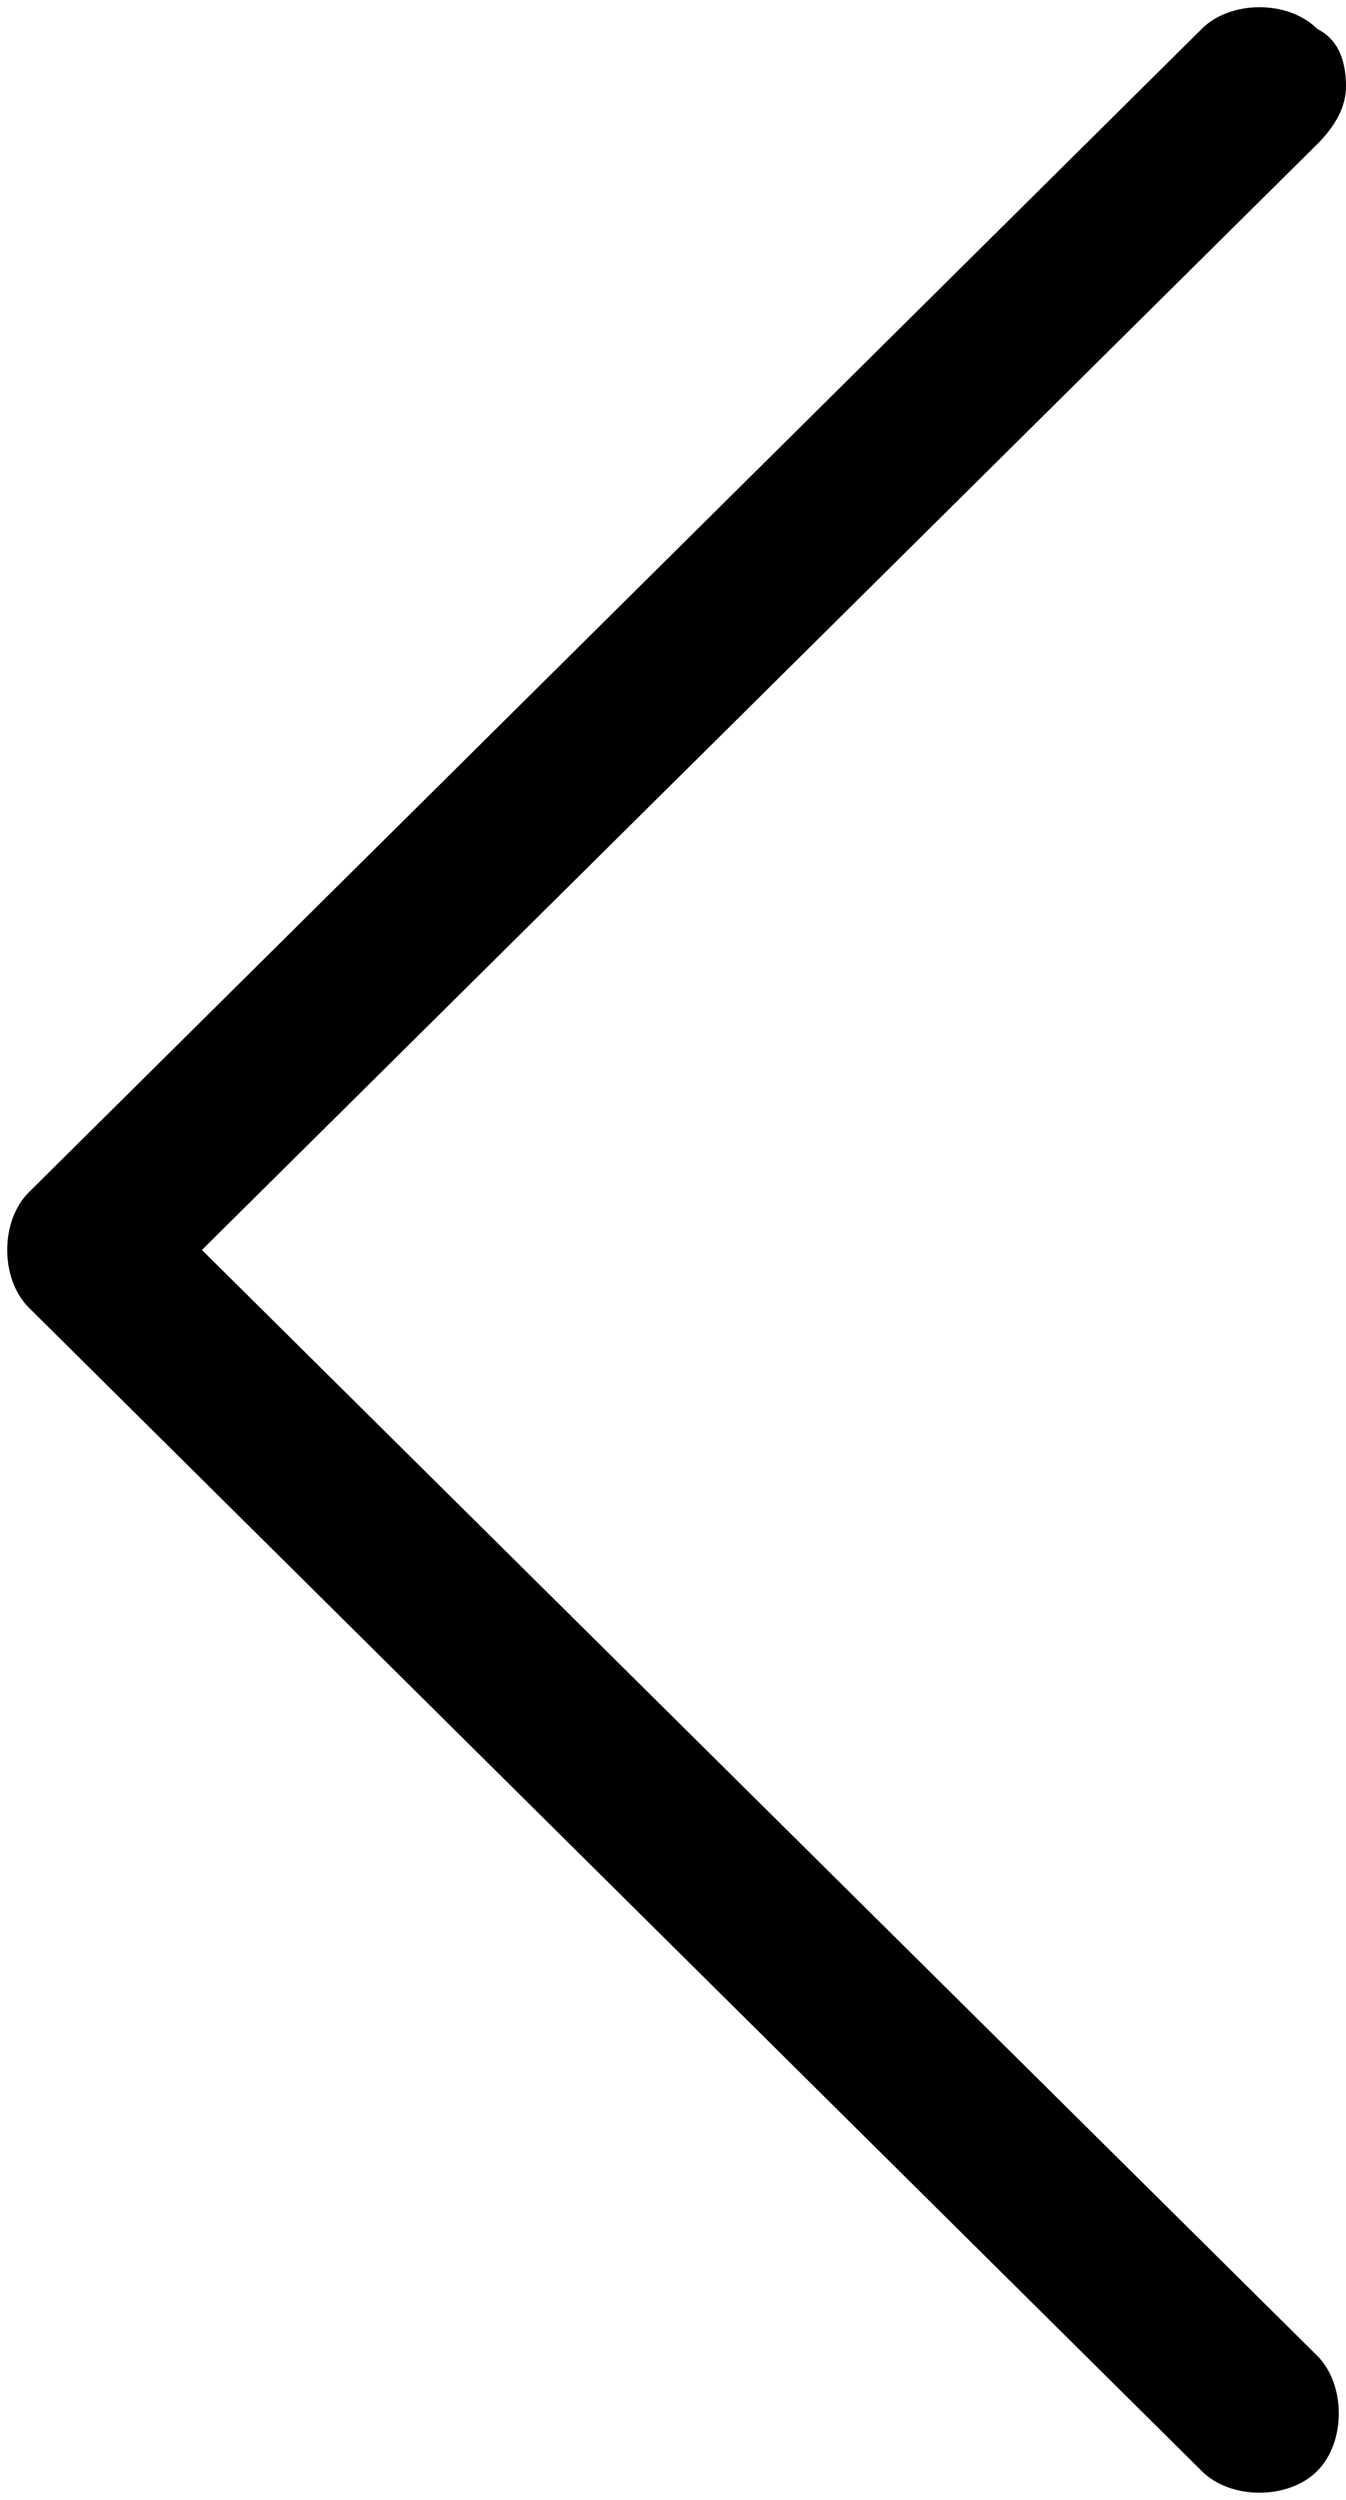
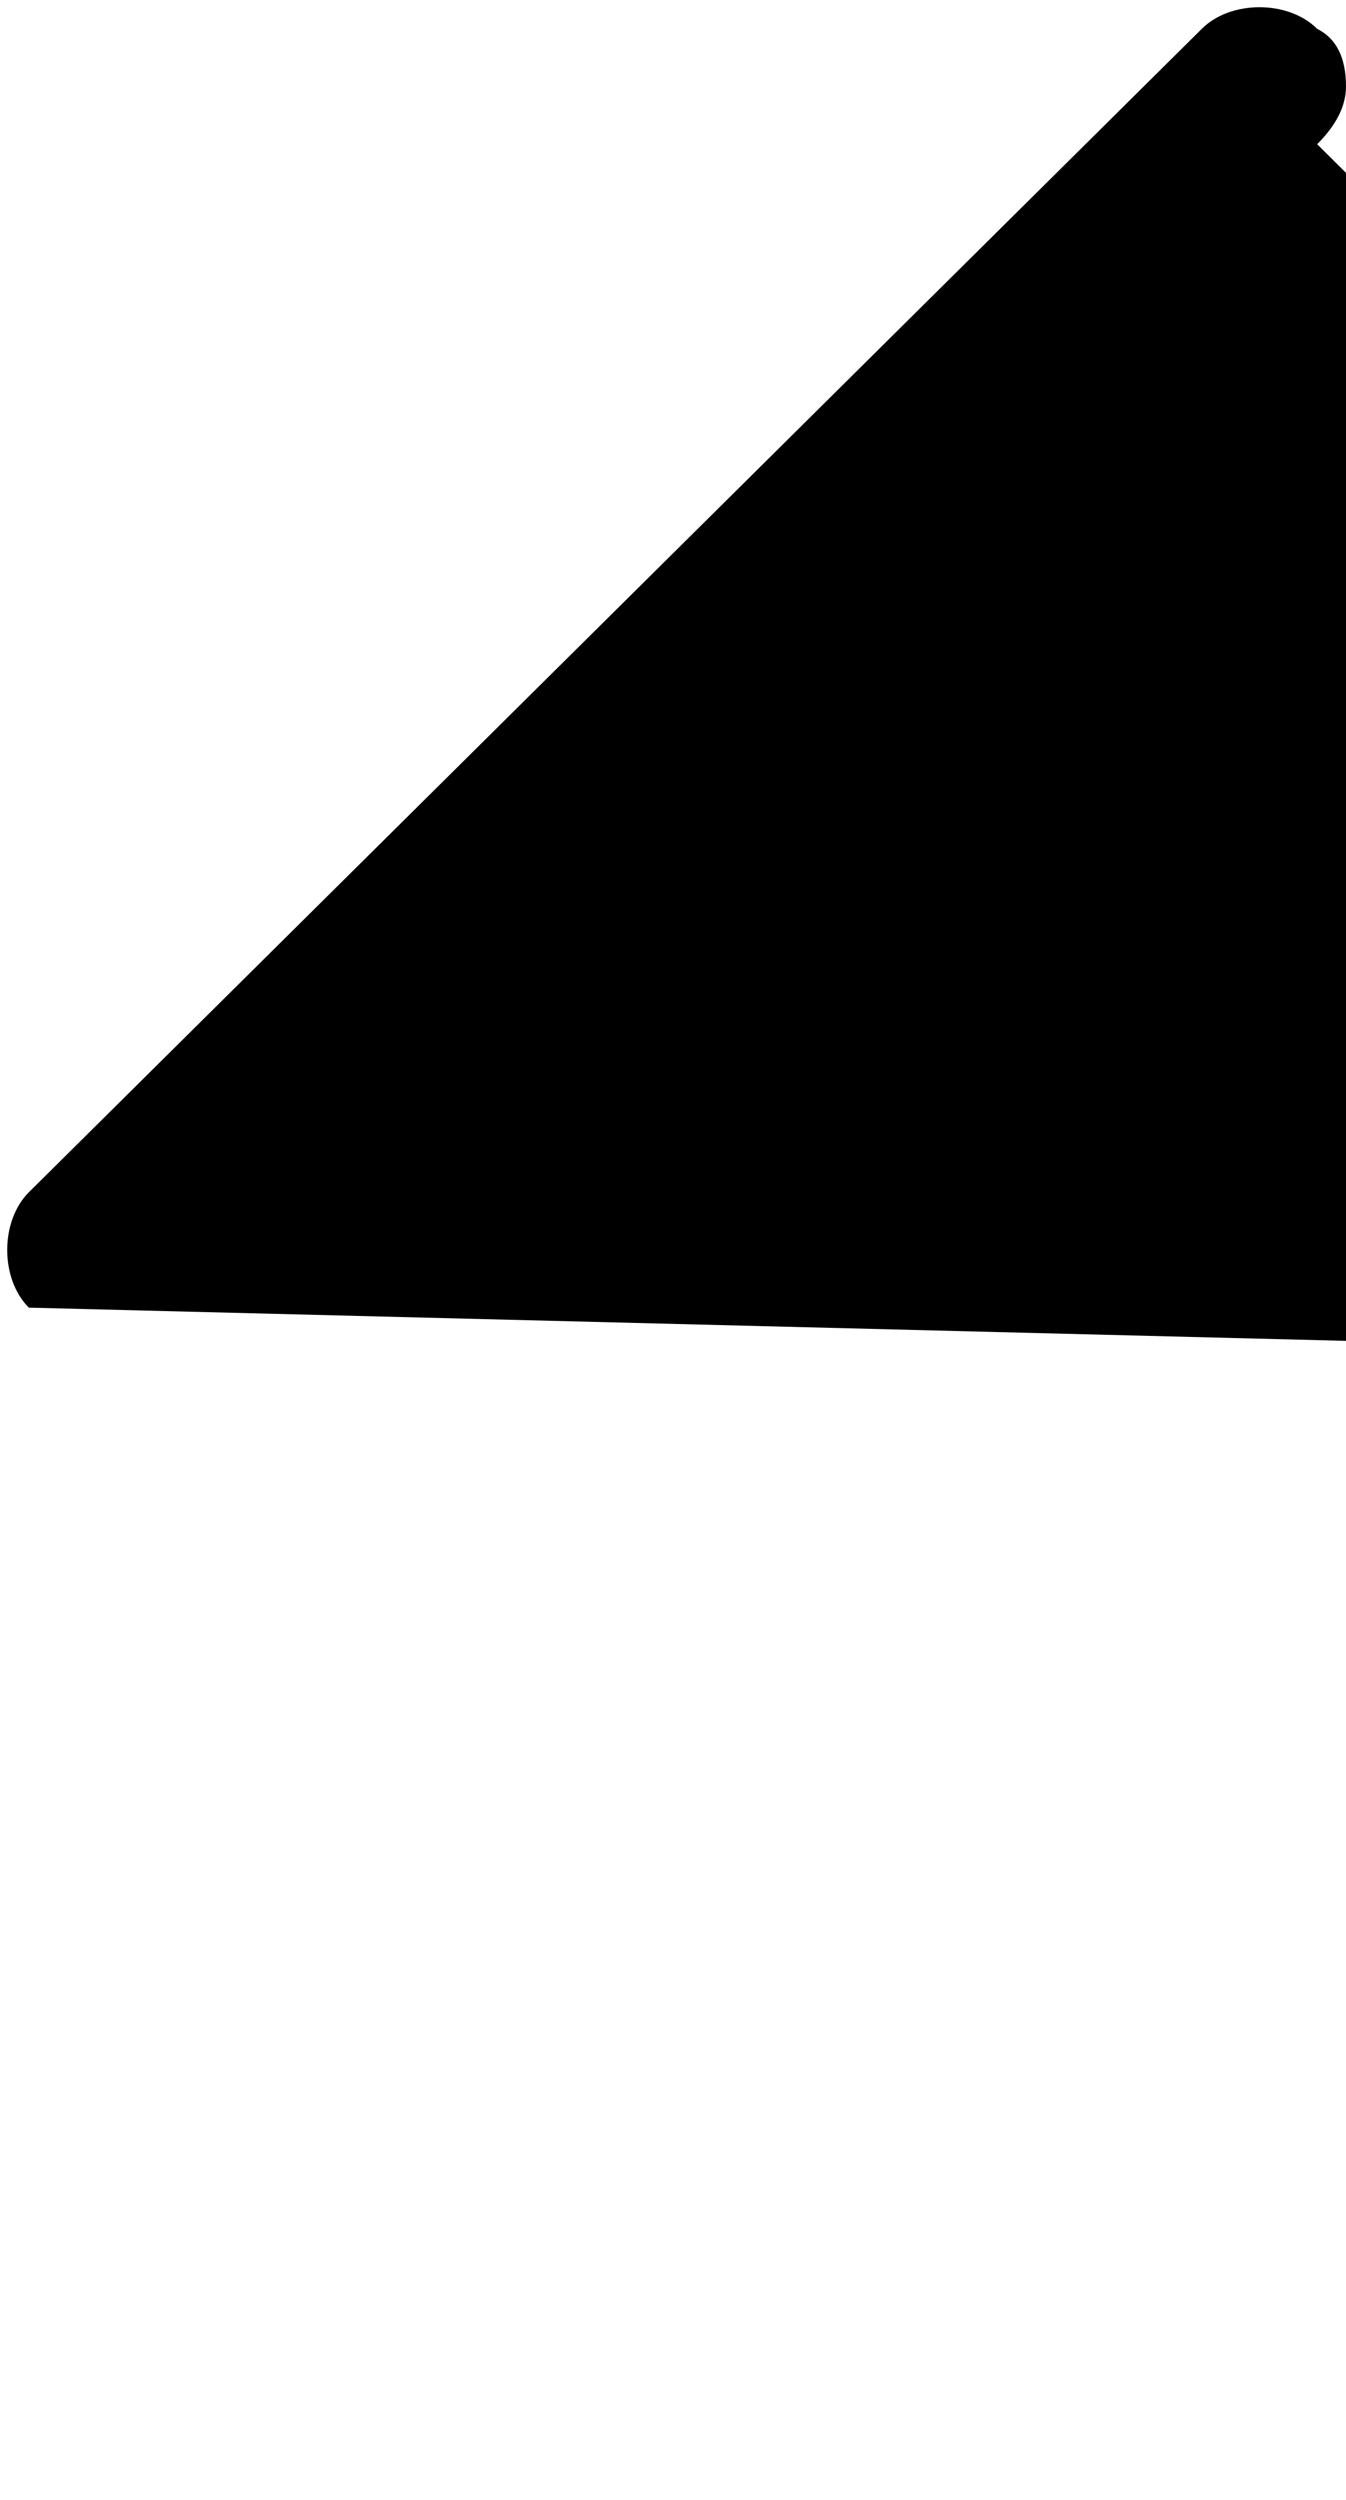
<svg xmlns="http://www.w3.org/2000/svg" version="1.1" id="Layer_1" x="0px" y="0px" width="14px" height="26px" viewBox="0 0 14 26" style="enable-background:new 0 0 14 26;" xml:space="preserve">
-   <path d="M14,0.9c0,0.2-0.1,0.4-0.3,0.6L2.1,13l11.6,11.5c0.3,0.3,0.3,0.9,0,1.2c-0.3,0.3-0.9,0.3-1.2,0L0.3,13.6  c-0.3-0.3-0.3-0.9,0-1.2L12.5,0.3c0.3-0.3,0.9-0.3,1.2,0C13.9,0.4,14,0.6,14,0.9z" />
+   <path d="M14,0.9c0,0.2-0.1,0.4-0.3,0.6l11.6,11.5c0.3,0.3,0.3,0.9,0,1.2c-0.3,0.3-0.9,0.3-1.2,0L0.3,13.6  c-0.3-0.3-0.3-0.9,0-1.2L12.5,0.3c0.3-0.3,0.9-0.3,1.2,0C13.9,0.4,14,0.6,14,0.9z" />
</svg>